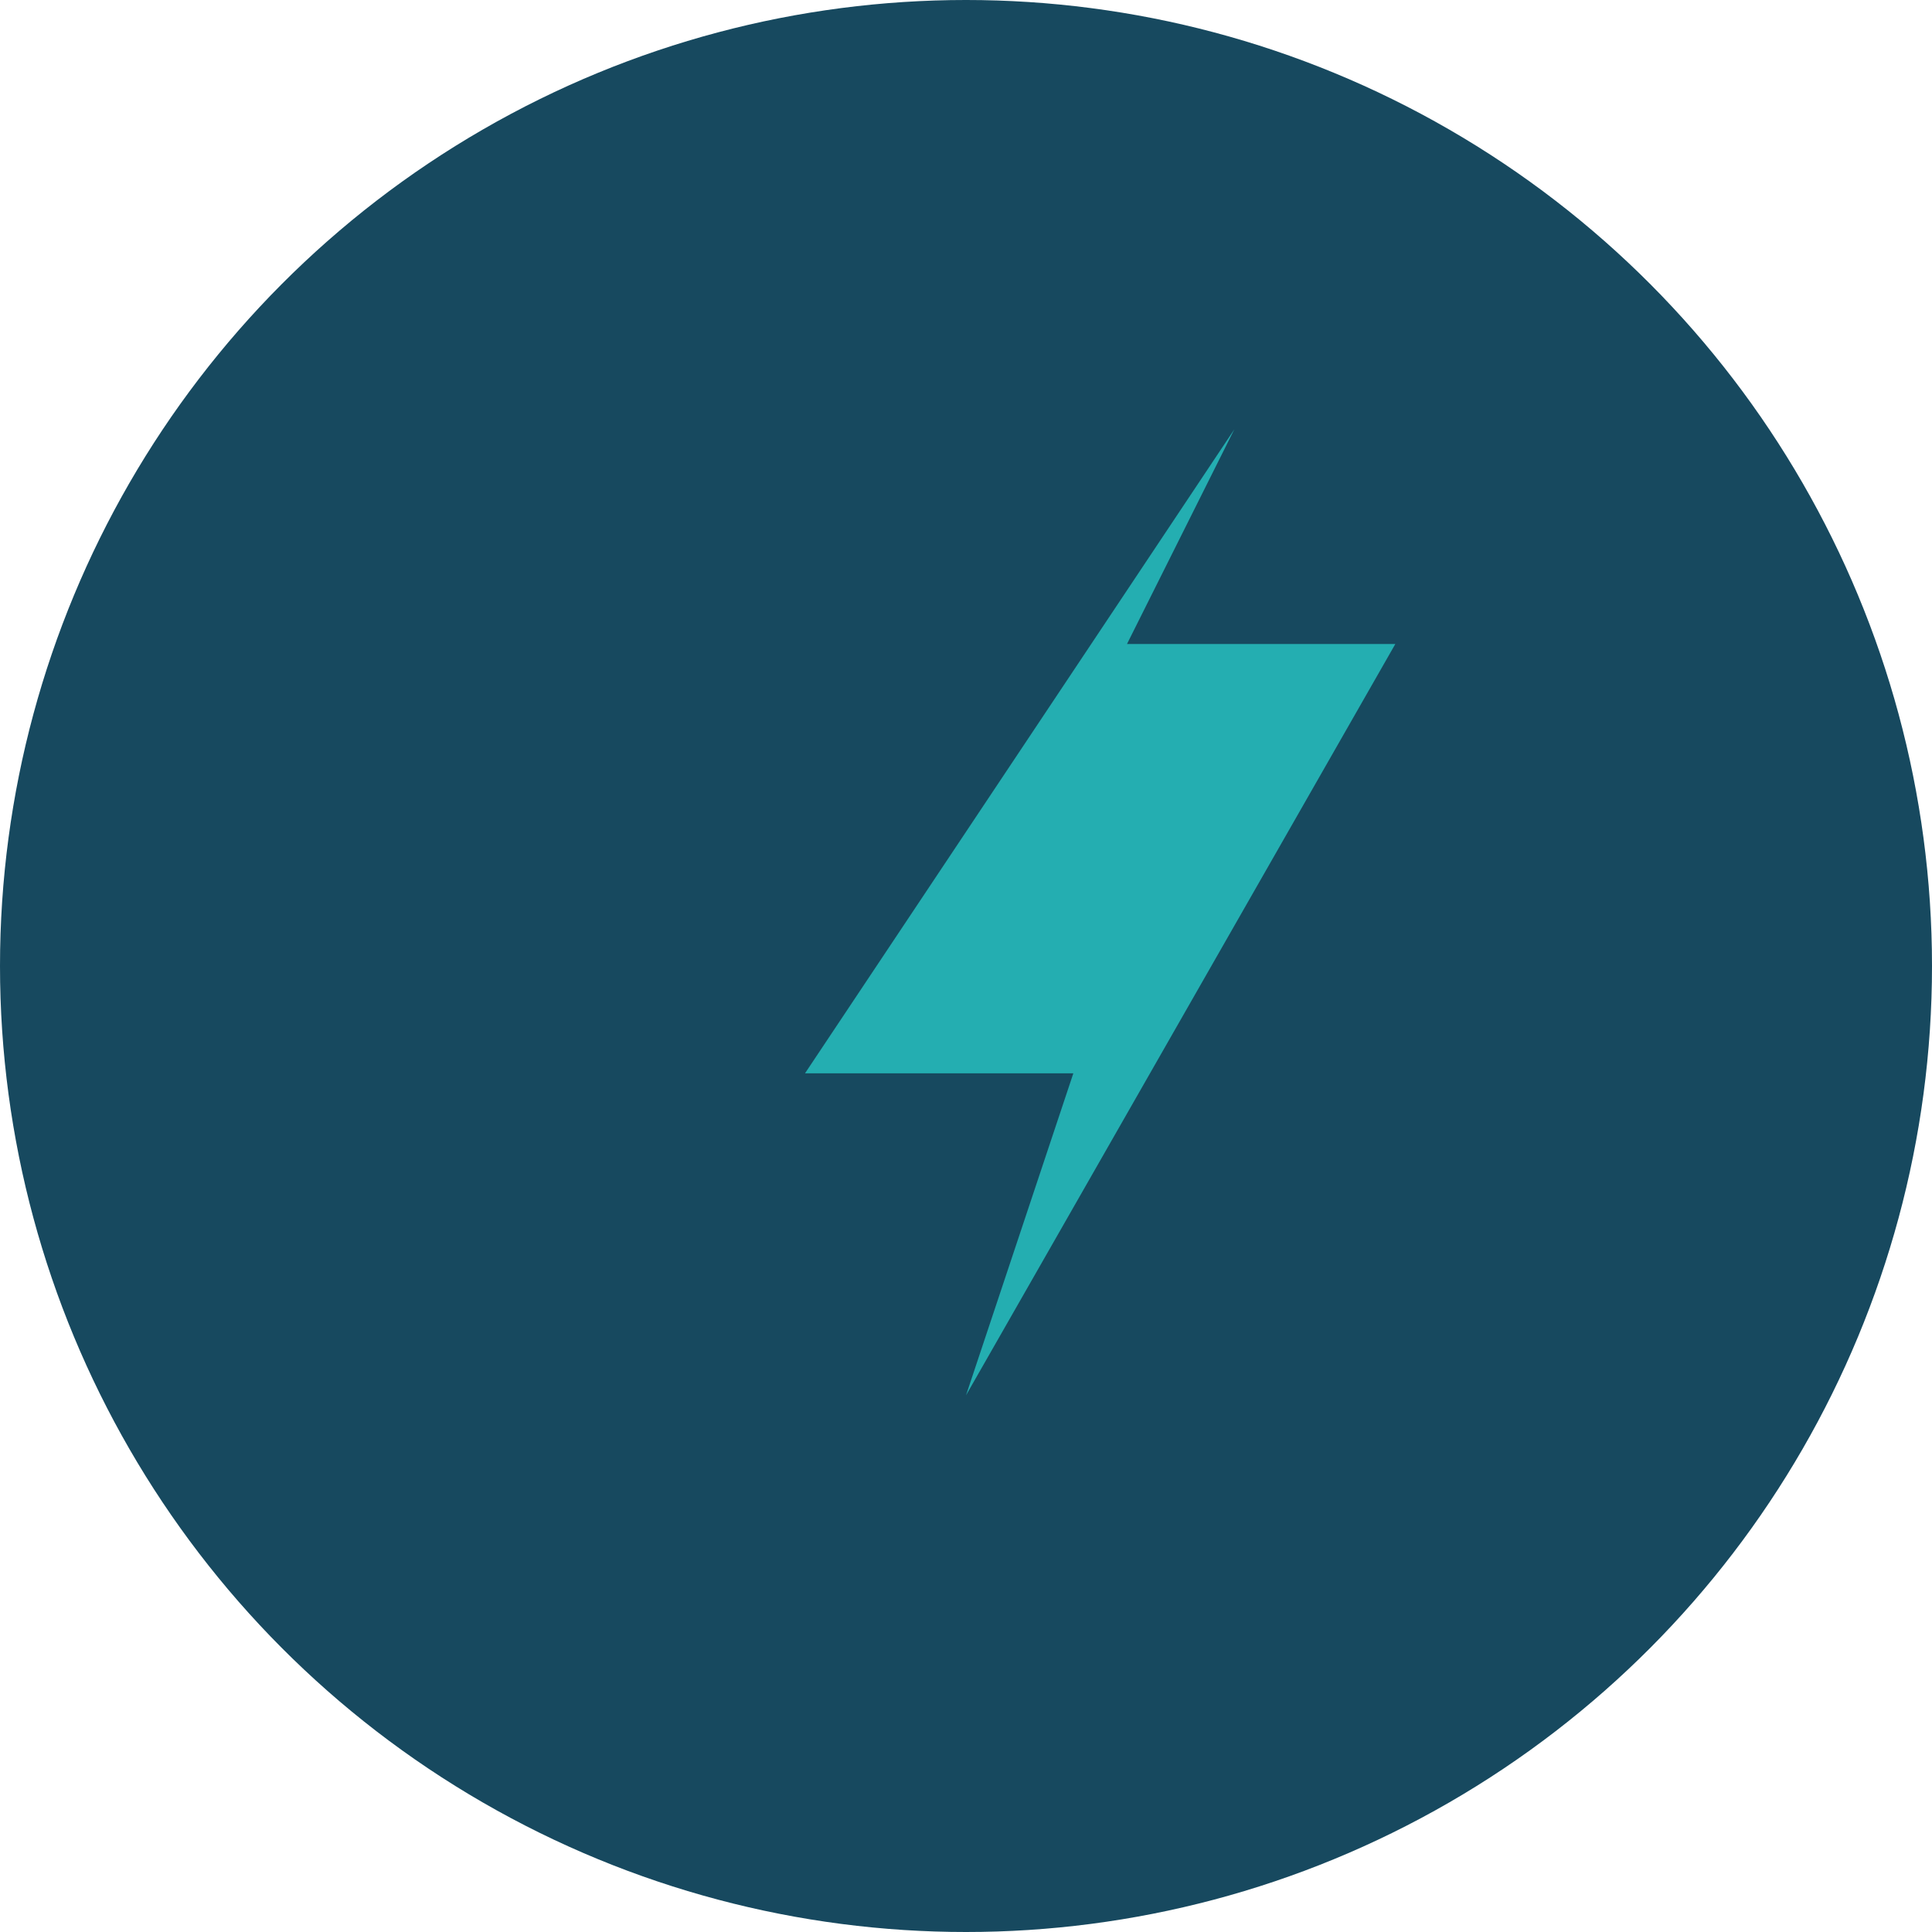
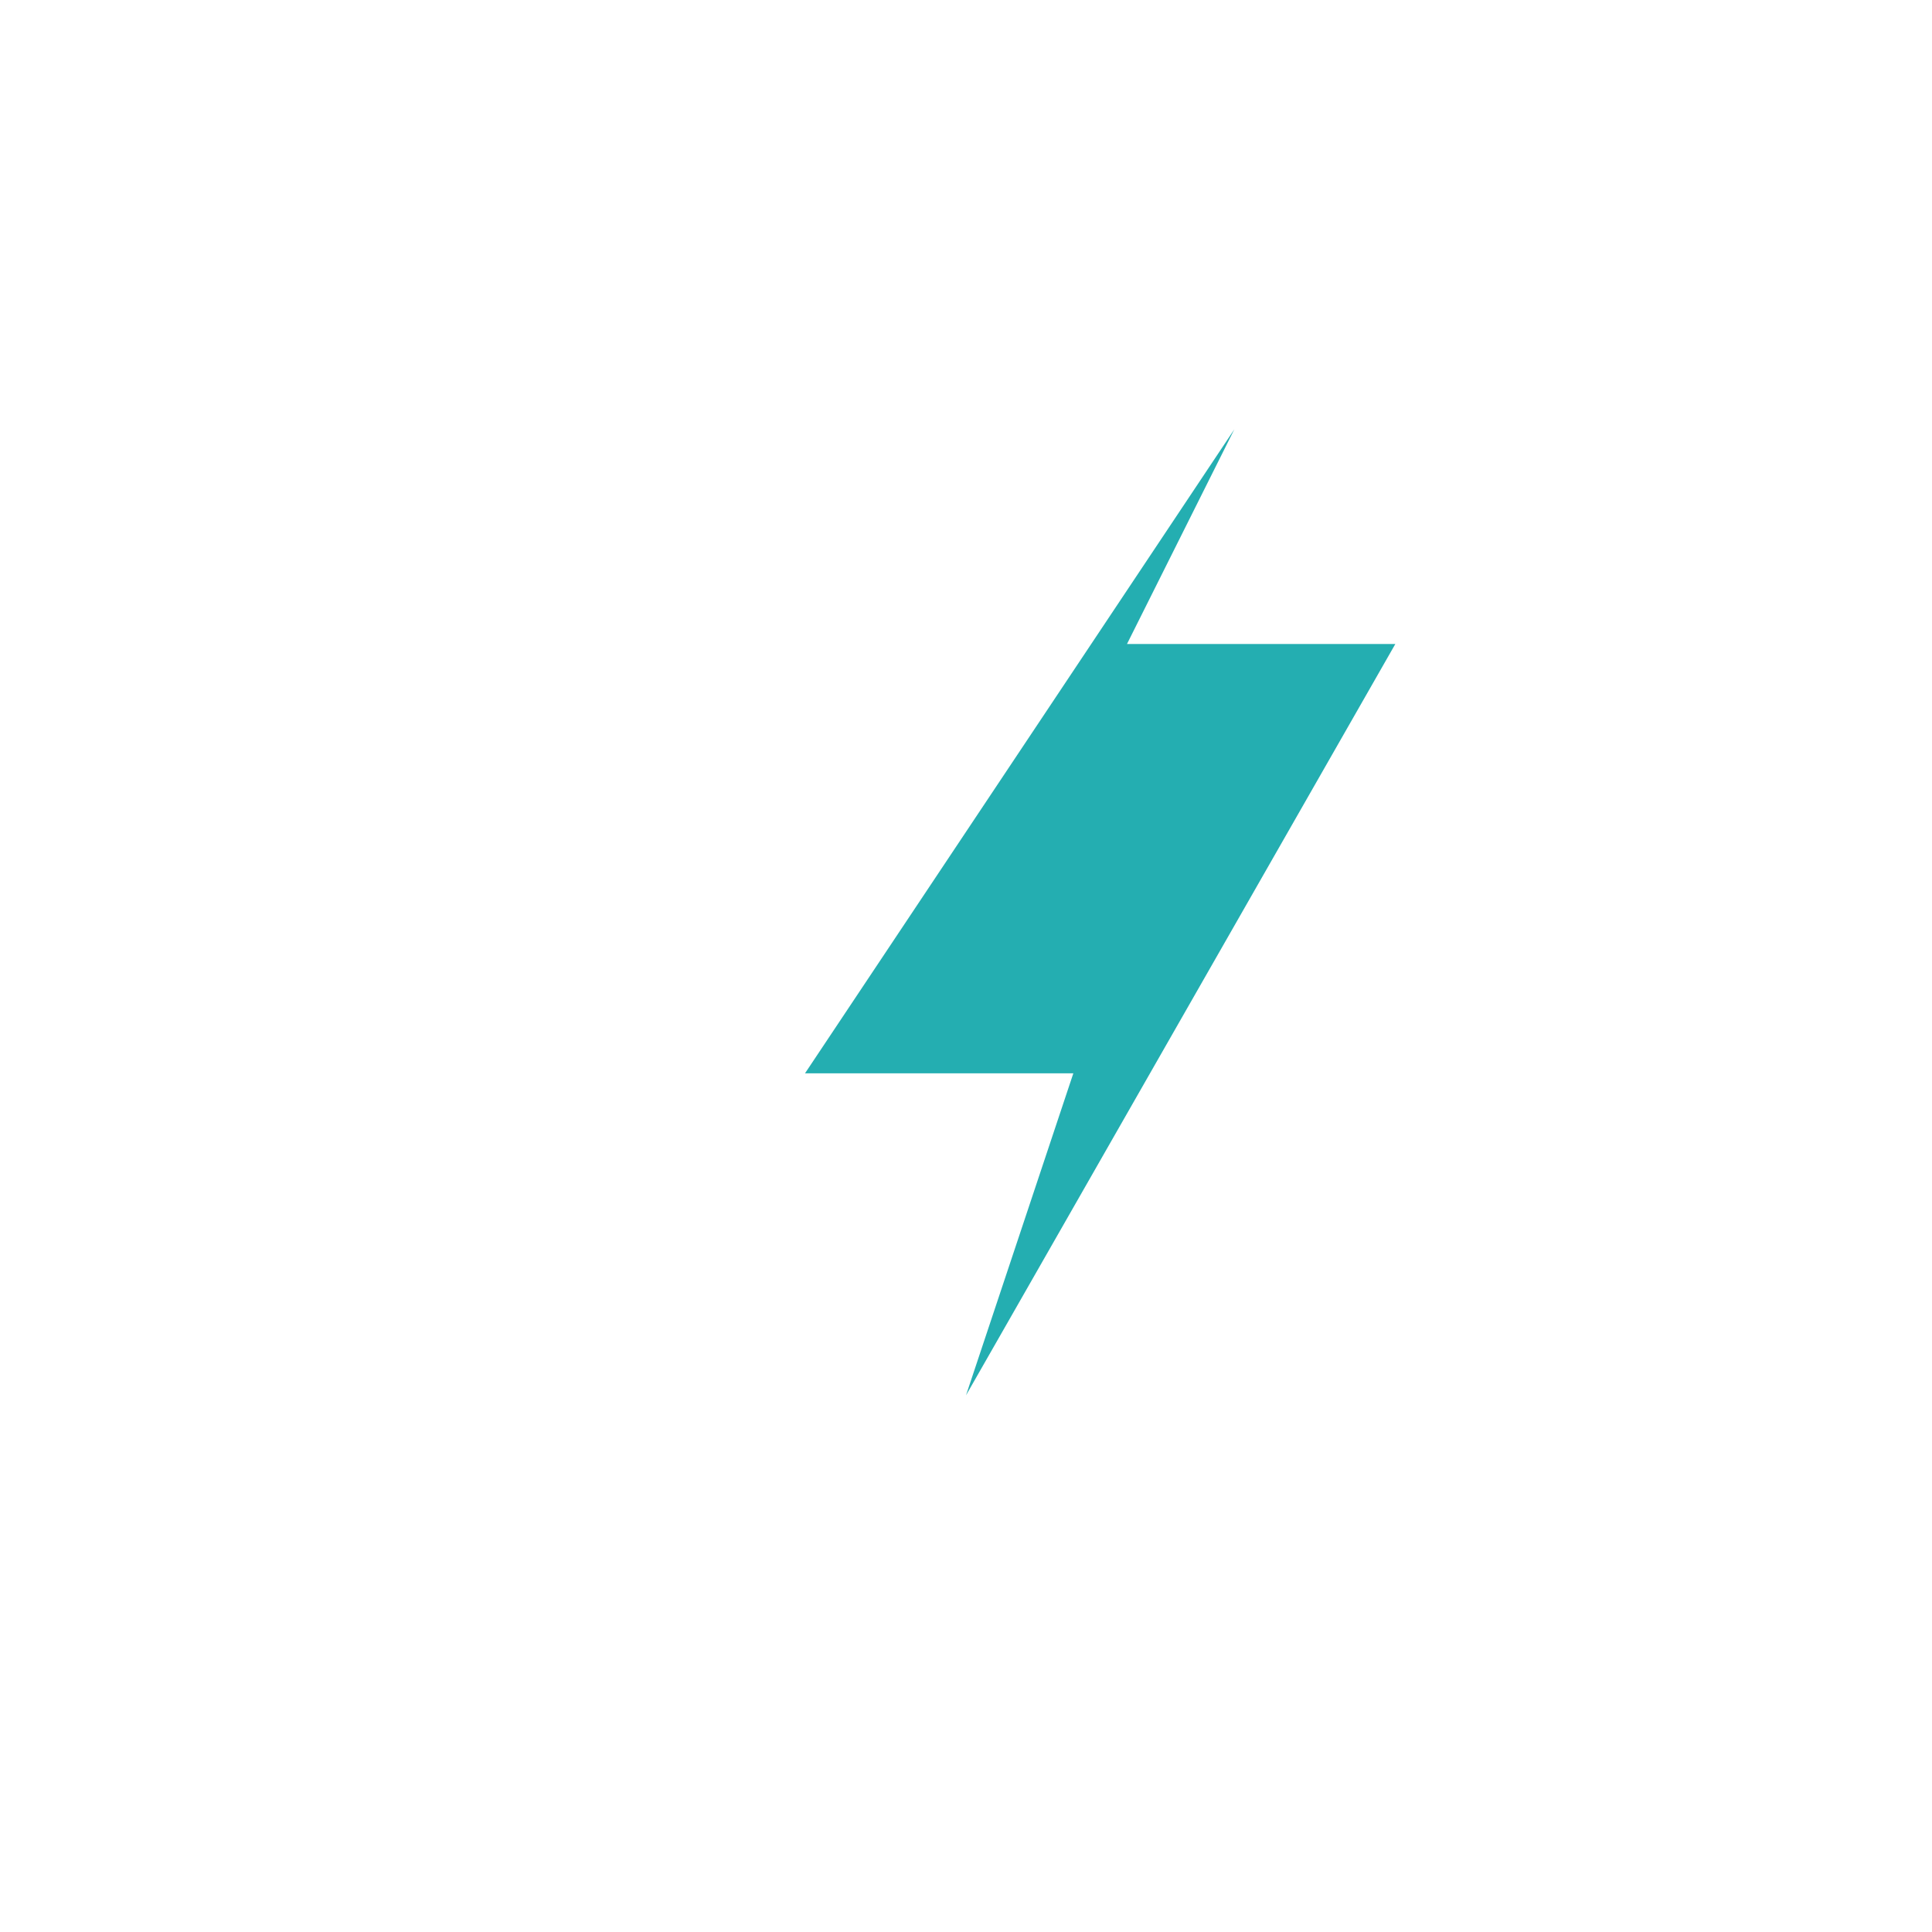
<svg xmlns="http://www.w3.org/2000/svg" width="36" height="36" viewBox="0 0 36 36">
-   <circle cx="18" cy="18" r="18" fill="#17495F" />
  <path d="M18 26l8-14h-5l2-4-8 12h5l-2 6z" fill="#24AEB1" />
</svg>